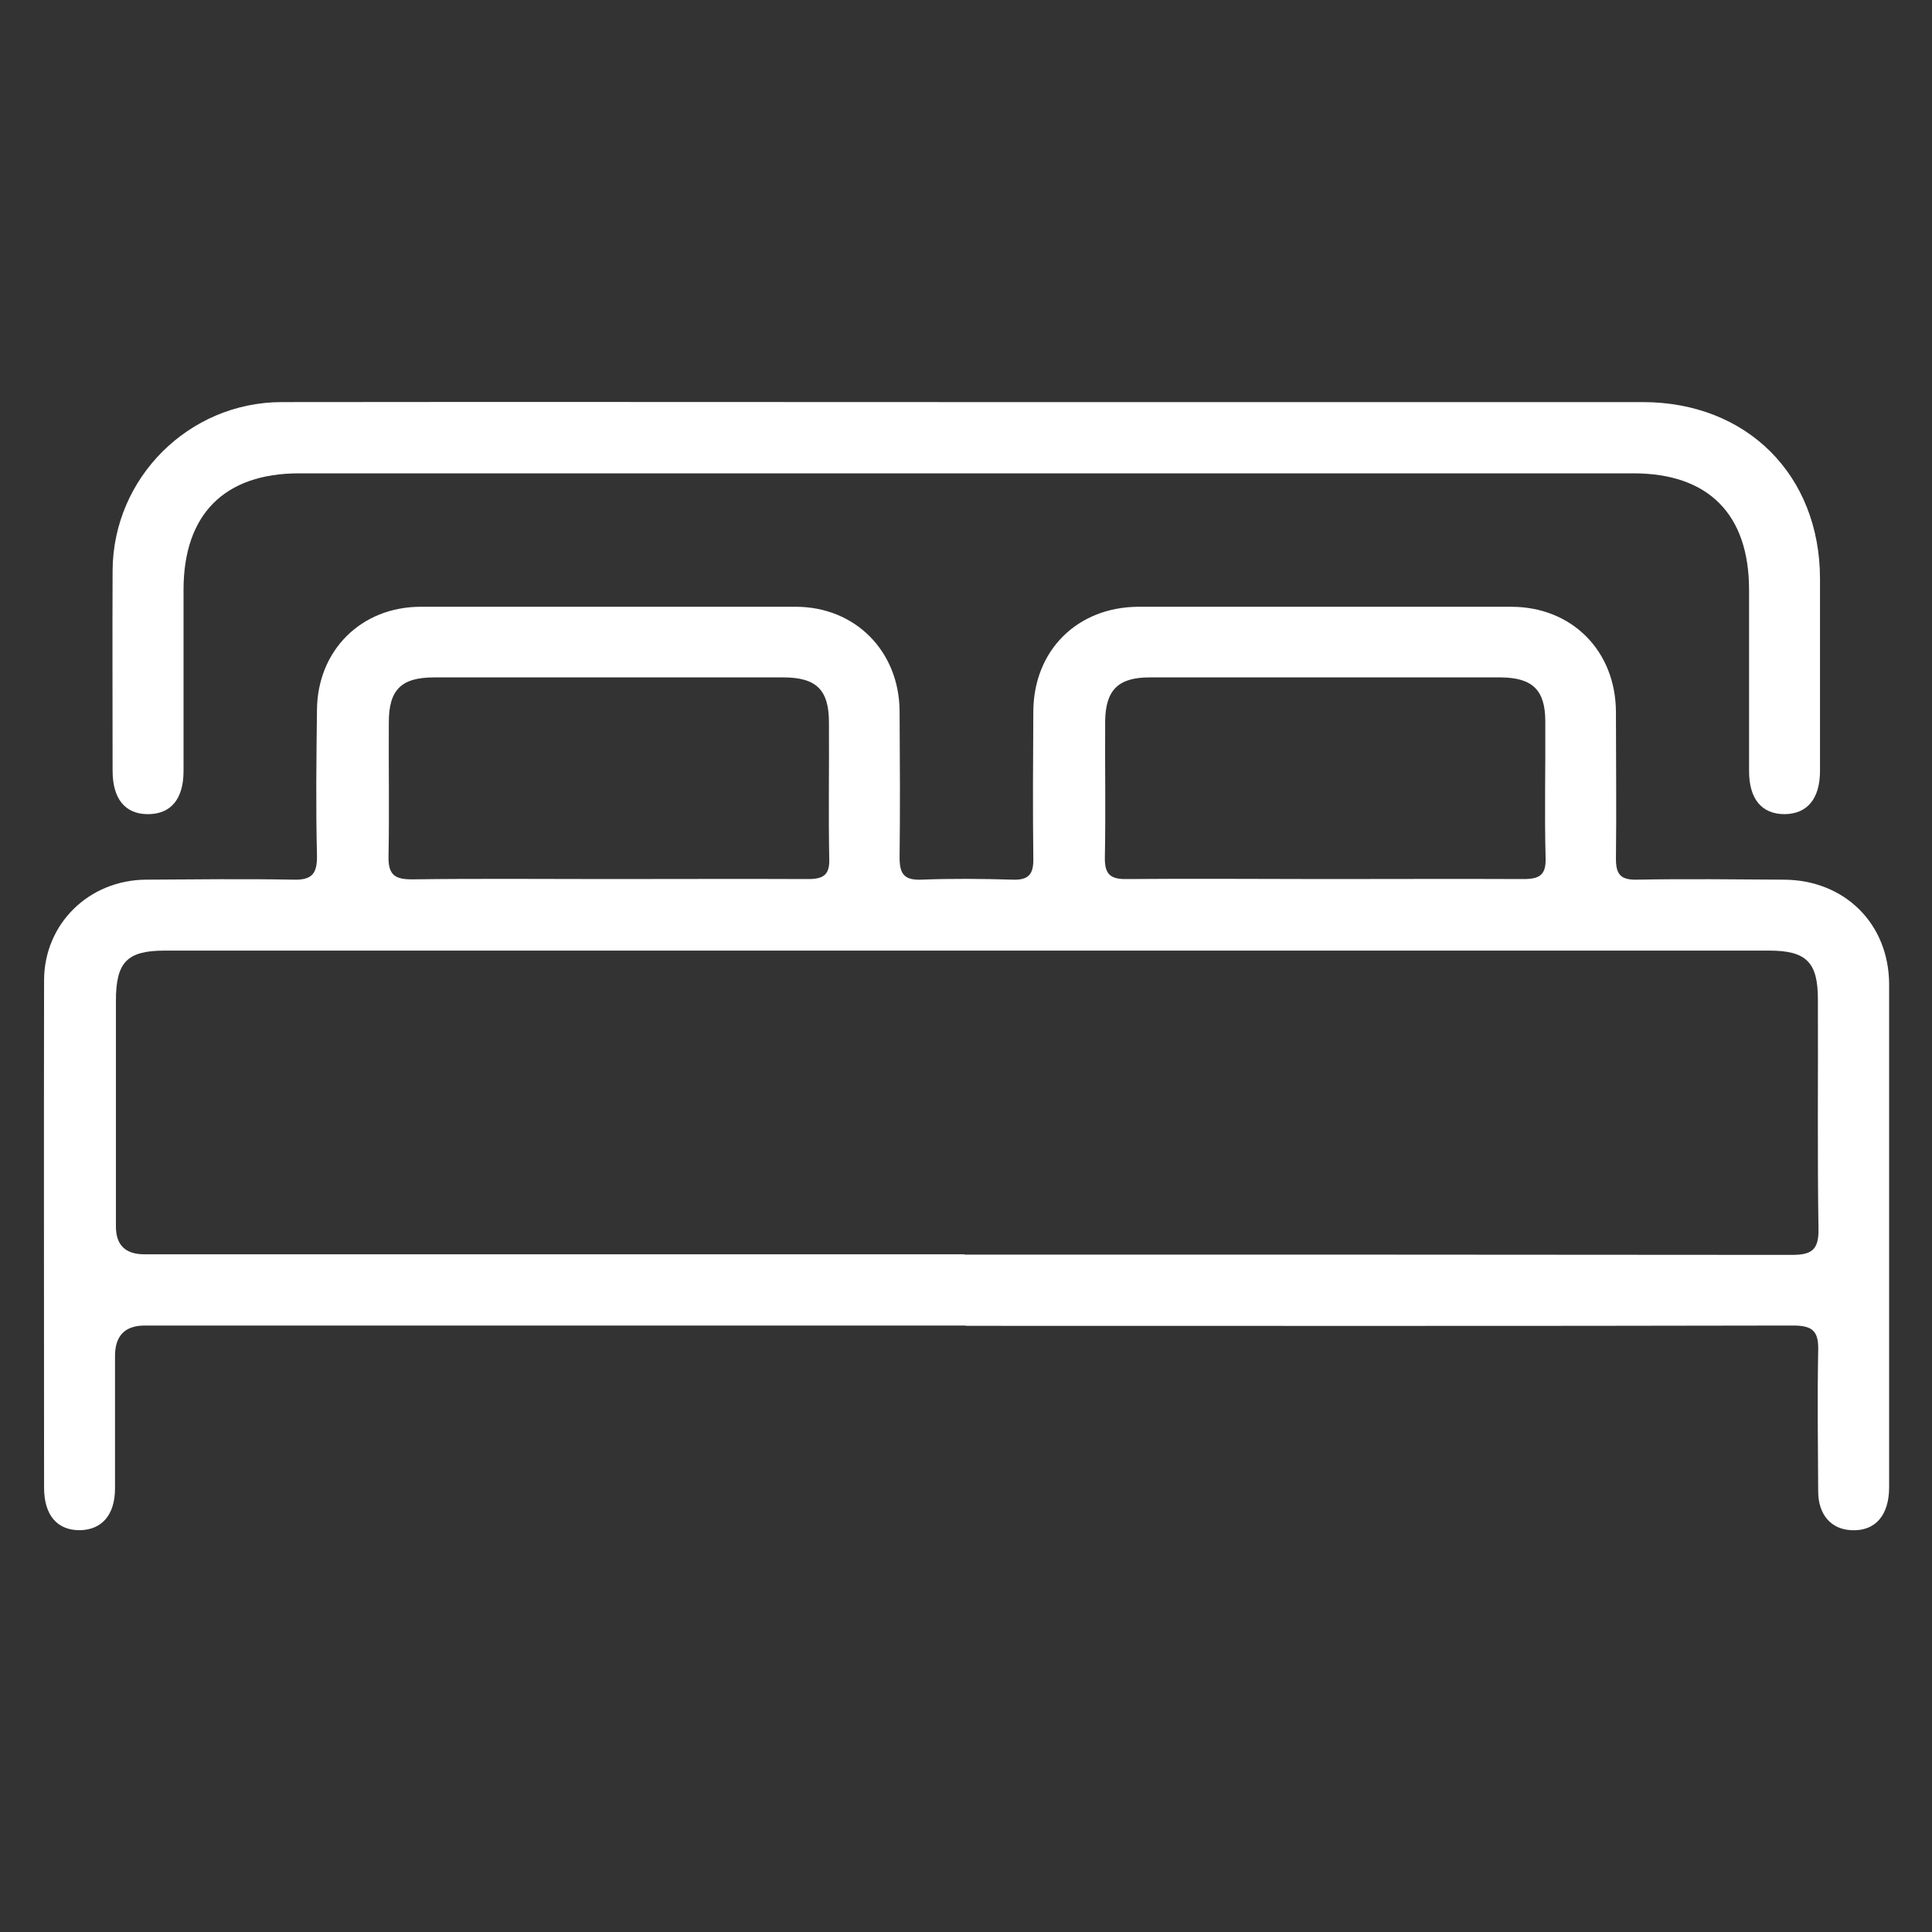
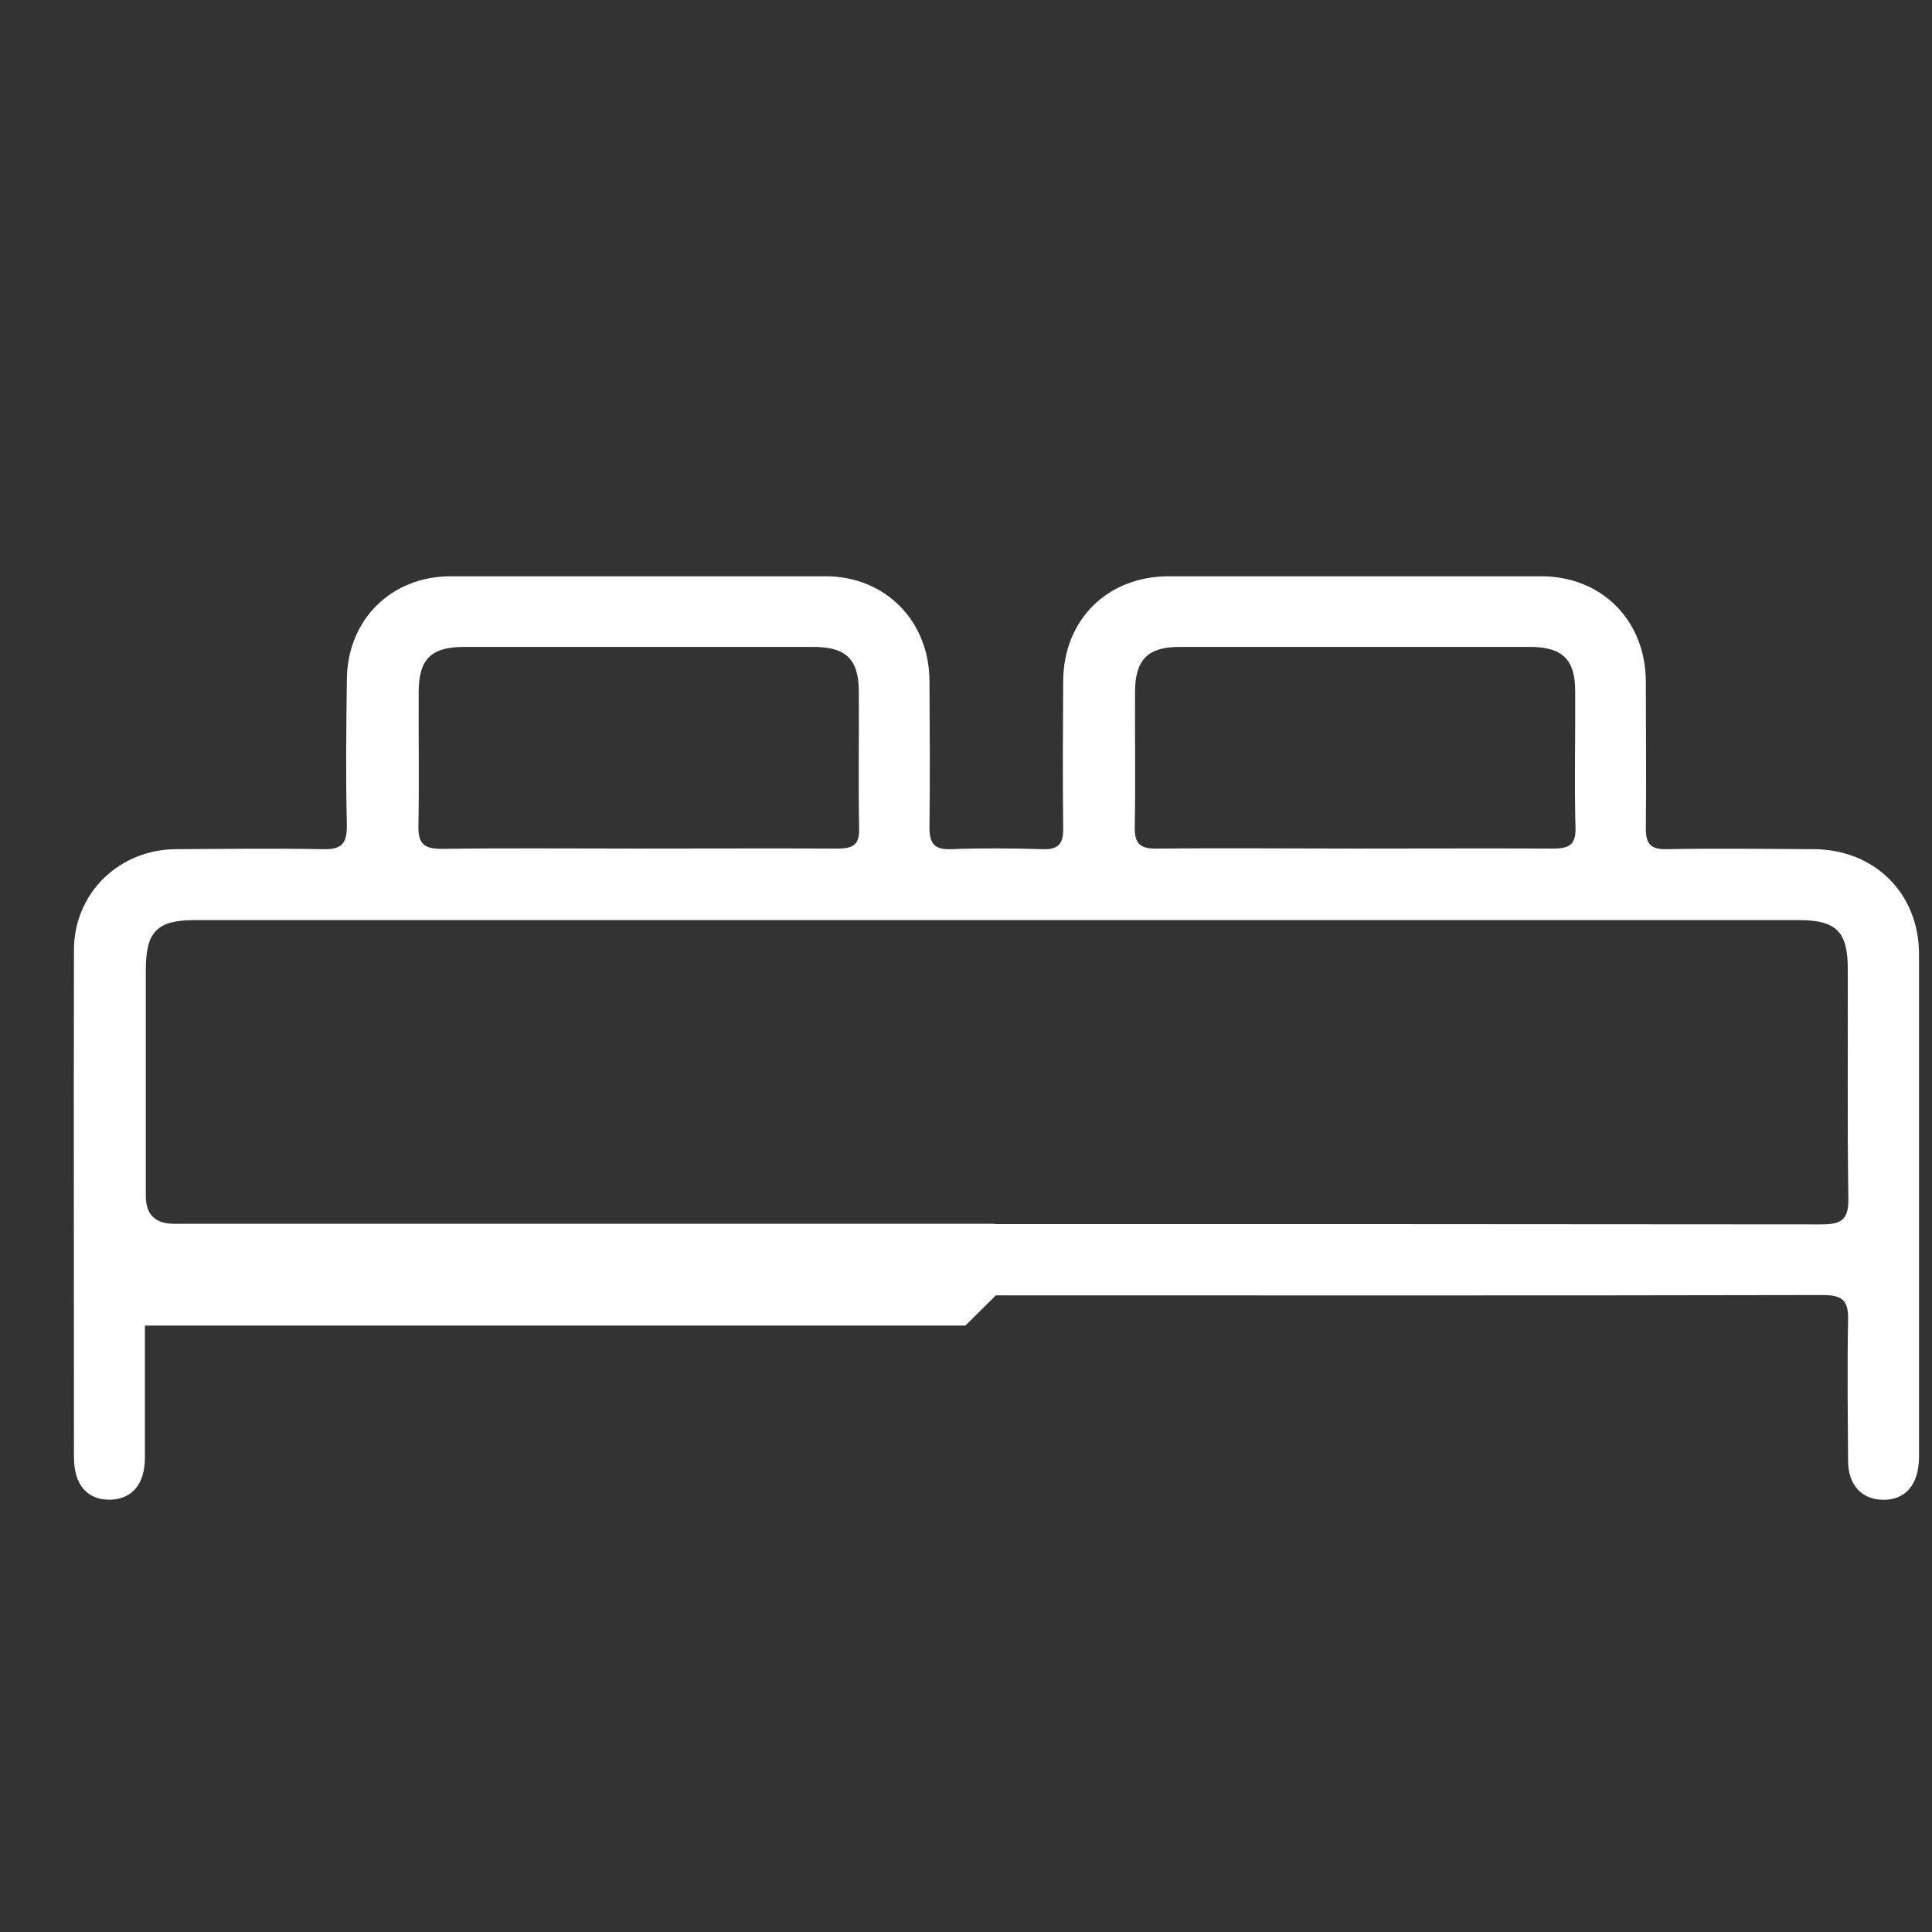
<svg xmlns="http://www.w3.org/2000/svg" id="Layer_1" viewBox="0 0 64 64">
  <rect x="0" y="0" width="64" height="64" fill="#333333" stroke="none" />
  <defs>
    <style>.cls-1{fill:#fff;stroke-width:0px;}</style>
  </defs>
-   <path class="cls-1" d="m31.98,43.91H4.8q-.99,0-.99,1.01c0,1.46,0,2.92,0,4.38,0,.88-.43,1.37-1.15,1.39-.76.01-1.2-.49-1.2-1.41,0-5.6-.01-11.2,0-16.8,0-1.88,1.49-3.33,3.38-3.34,1.62-.01,3.25-.03,4.87,0,.64.02.8-.21.79-.81-.04-1.6-.02-3.2,0-4.8.01-1.98,1.46-3.43,3.44-3.43,4.14,0,8.28,0,12.42,0,1.97,0,3.42,1.47,3.44,3.44.01,1.62.02,3.25,0,4.87,0,.55.16.75.72.73,1.01-.04,2.02-.03,3.03,0,.54.02.69-.2.68-.7-.02-1.62-.01-3.25,0-4.87.01-2.02,1.45-3.46,3.48-3.47,4.12,0,8.23,0,12.35,0,2.01,0,3.46,1.46,3.47,3.48,0,1.62.02,3.25,0,4.87,0,.52.16.7.69.69,1.62-.03,3.25-.01,4.87,0,2.02.01,3.48,1.46,3.49,3.46,0,5.55,0,11.11,0,16.66,0,.95-.47,1.47-1.25,1.43-.67-.03-1.1-.51-1.1-1.29-.01-1.55-.03-3.11,0-4.66.02-.66-.2-.83-.84-.83-9.13.02-18.26.01-27.39.01m-.05-2.36c9.13,0,18.26,0,27.39.01.65,0,.91-.14.9-.85-.04-2.54-.01-5.08-.02-7.62,0-1.22-.38-1.61-1.61-1.61-17.72,0-35.43,0-53.15,0-1.25,0-1.62.38-1.62,1.66,0,2.49,0,4.99,0,7.48q0,.92.94.92c9.06,0,18.12,0,27.18,0m-11.82-12.43c2.21,0,4.42-.01,6.63,0,.51,0,.72-.14.7-.68-.03-1.5,0-3.01-.01-4.51,0-1.08-.42-1.49-1.51-1.49-3.86,0-7.71,0-11.57,0-1.09,0-1.5.41-1.5,1.49-.01,1.48.02,2.96-.01,4.45-.01.61.22.75.78.75,2.16-.03,4.33-.01,6.49-.01m23.76,0c2.19,0,4.37-.01,6.56,0,.54,0,.76-.13.74-.71-.04-1.5,0-3.01-.01-4.51,0-1.04-.42-1.45-1.47-1.46-3.88,0-7.76,0-11.64,0-1.04,0-1.46.42-1.47,1.46-.01,1.5.02,3.01-.01,4.51-.01.58.21.72.74.71,2.19-.02,4.37,0,6.56,0" />
-   <path class="cls-1" d="m32.04,13.32c7.46,0,14.92,0,22.38,0,3.45,0,5.87,2.42,5.87,5.86,0,2.12,0,4.24,0,6.35,0,.93-.42,1.43-1.17,1.44-.76,0-1.18-.5-1.18-1.43,0-2,0-4,0-6,0-2.5-1.34-3.86-3.83-3.86-14.73,0-29.46,0-44.2,0-2.48,0-3.83,1.36-3.83,3.86,0,2,0,4,0,6,0,.93-.42,1.43-1.18,1.43-.75,0-1.17-.5-1.17-1.44,0-2.21-.01-4.42,0-6.64.02-3.06,2.52-5.56,5.59-5.57,7.58-.01,15.16,0,22.73,0" />
+   <path class="cls-1" d="m31.98,43.91H4.8c0,1.46,0,2.92,0,4.38,0,.88-.43,1.37-1.15,1.39-.76.01-1.2-.49-1.2-1.41,0-5.6-.01-11.2,0-16.8,0-1.88,1.49-3.33,3.38-3.34,1.62-.01,3.25-.03,4.87,0,.64.02.8-.21.79-.81-.04-1.6-.02-3.2,0-4.8.01-1.98,1.46-3.43,3.44-3.43,4.14,0,8.28,0,12.42,0,1.97,0,3.42,1.47,3.44,3.44.01,1.62.02,3.25,0,4.87,0,.55.16.75.72.73,1.01-.04,2.02-.03,3.03,0,.54.02.69-.2.68-.7-.02-1.62-.01-3.25,0-4.87.01-2.02,1.45-3.46,3.48-3.47,4.12,0,8.23,0,12.35,0,2.01,0,3.46,1.46,3.47,3.48,0,1.62.02,3.25,0,4.87,0,.52.16.7.69.69,1.62-.03,3.25-.01,4.87,0,2.02.01,3.48,1.46,3.49,3.46,0,5.55,0,11.11,0,16.66,0,.95-.47,1.47-1.25,1.43-.67-.03-1.1-.51-1.1-1.29-.01-1.55-.03-3.11,0-4.66.02-.66-.2-.83-.84-.83-9.13.02-18.26.01-27.39.01m-.05-2.36c9.13,0,18.26,0,27.39.01.65,0,.91-.14.9-.85-.04-2.54-.01-5.08-.02-7.62,0-1.22-.38-1.61-1.61-1.61-17.72,0-35.43,0-53.15,0-1.25,0-1.62.38-1.62,1.66,0,2.49,0,4.99,0,7.48q0,.92.94.92c9.06,0,18.12,0,27.18,0m-11.82-12.43c2.21,0,4.42-.01,6.63,0,.51,0,.72-.14.7-.68-.03-1.5,0-3.01-.01-4.51,0-1.08-.42-1.49-1.51-1.49-3.86,0-7.71,0-11.57,0-1.09,0-1.5.41-1.5,1.49-.01,1.48.02,2.96-.01,4.45-.01.61.22.75.78.75,2.16-.03,4.33-.01,6.49-.01m23.76,0c2.19,0,4.37-.01,6.56,0,.54,0,.76-.13.74-.71-.04-1.5,0-3.01-.01-4.51,0-1.04-.42-1.45-1.47-1.46-3.88,0-7.76,0-11.64,0-1.04,0-1.46.42-1.47,1.46-.01,1.5.02,3.01-.01,4.51-.01.58.21.72.74.71,2.19-.02,4.37,0,6.56,0" />
</svg>